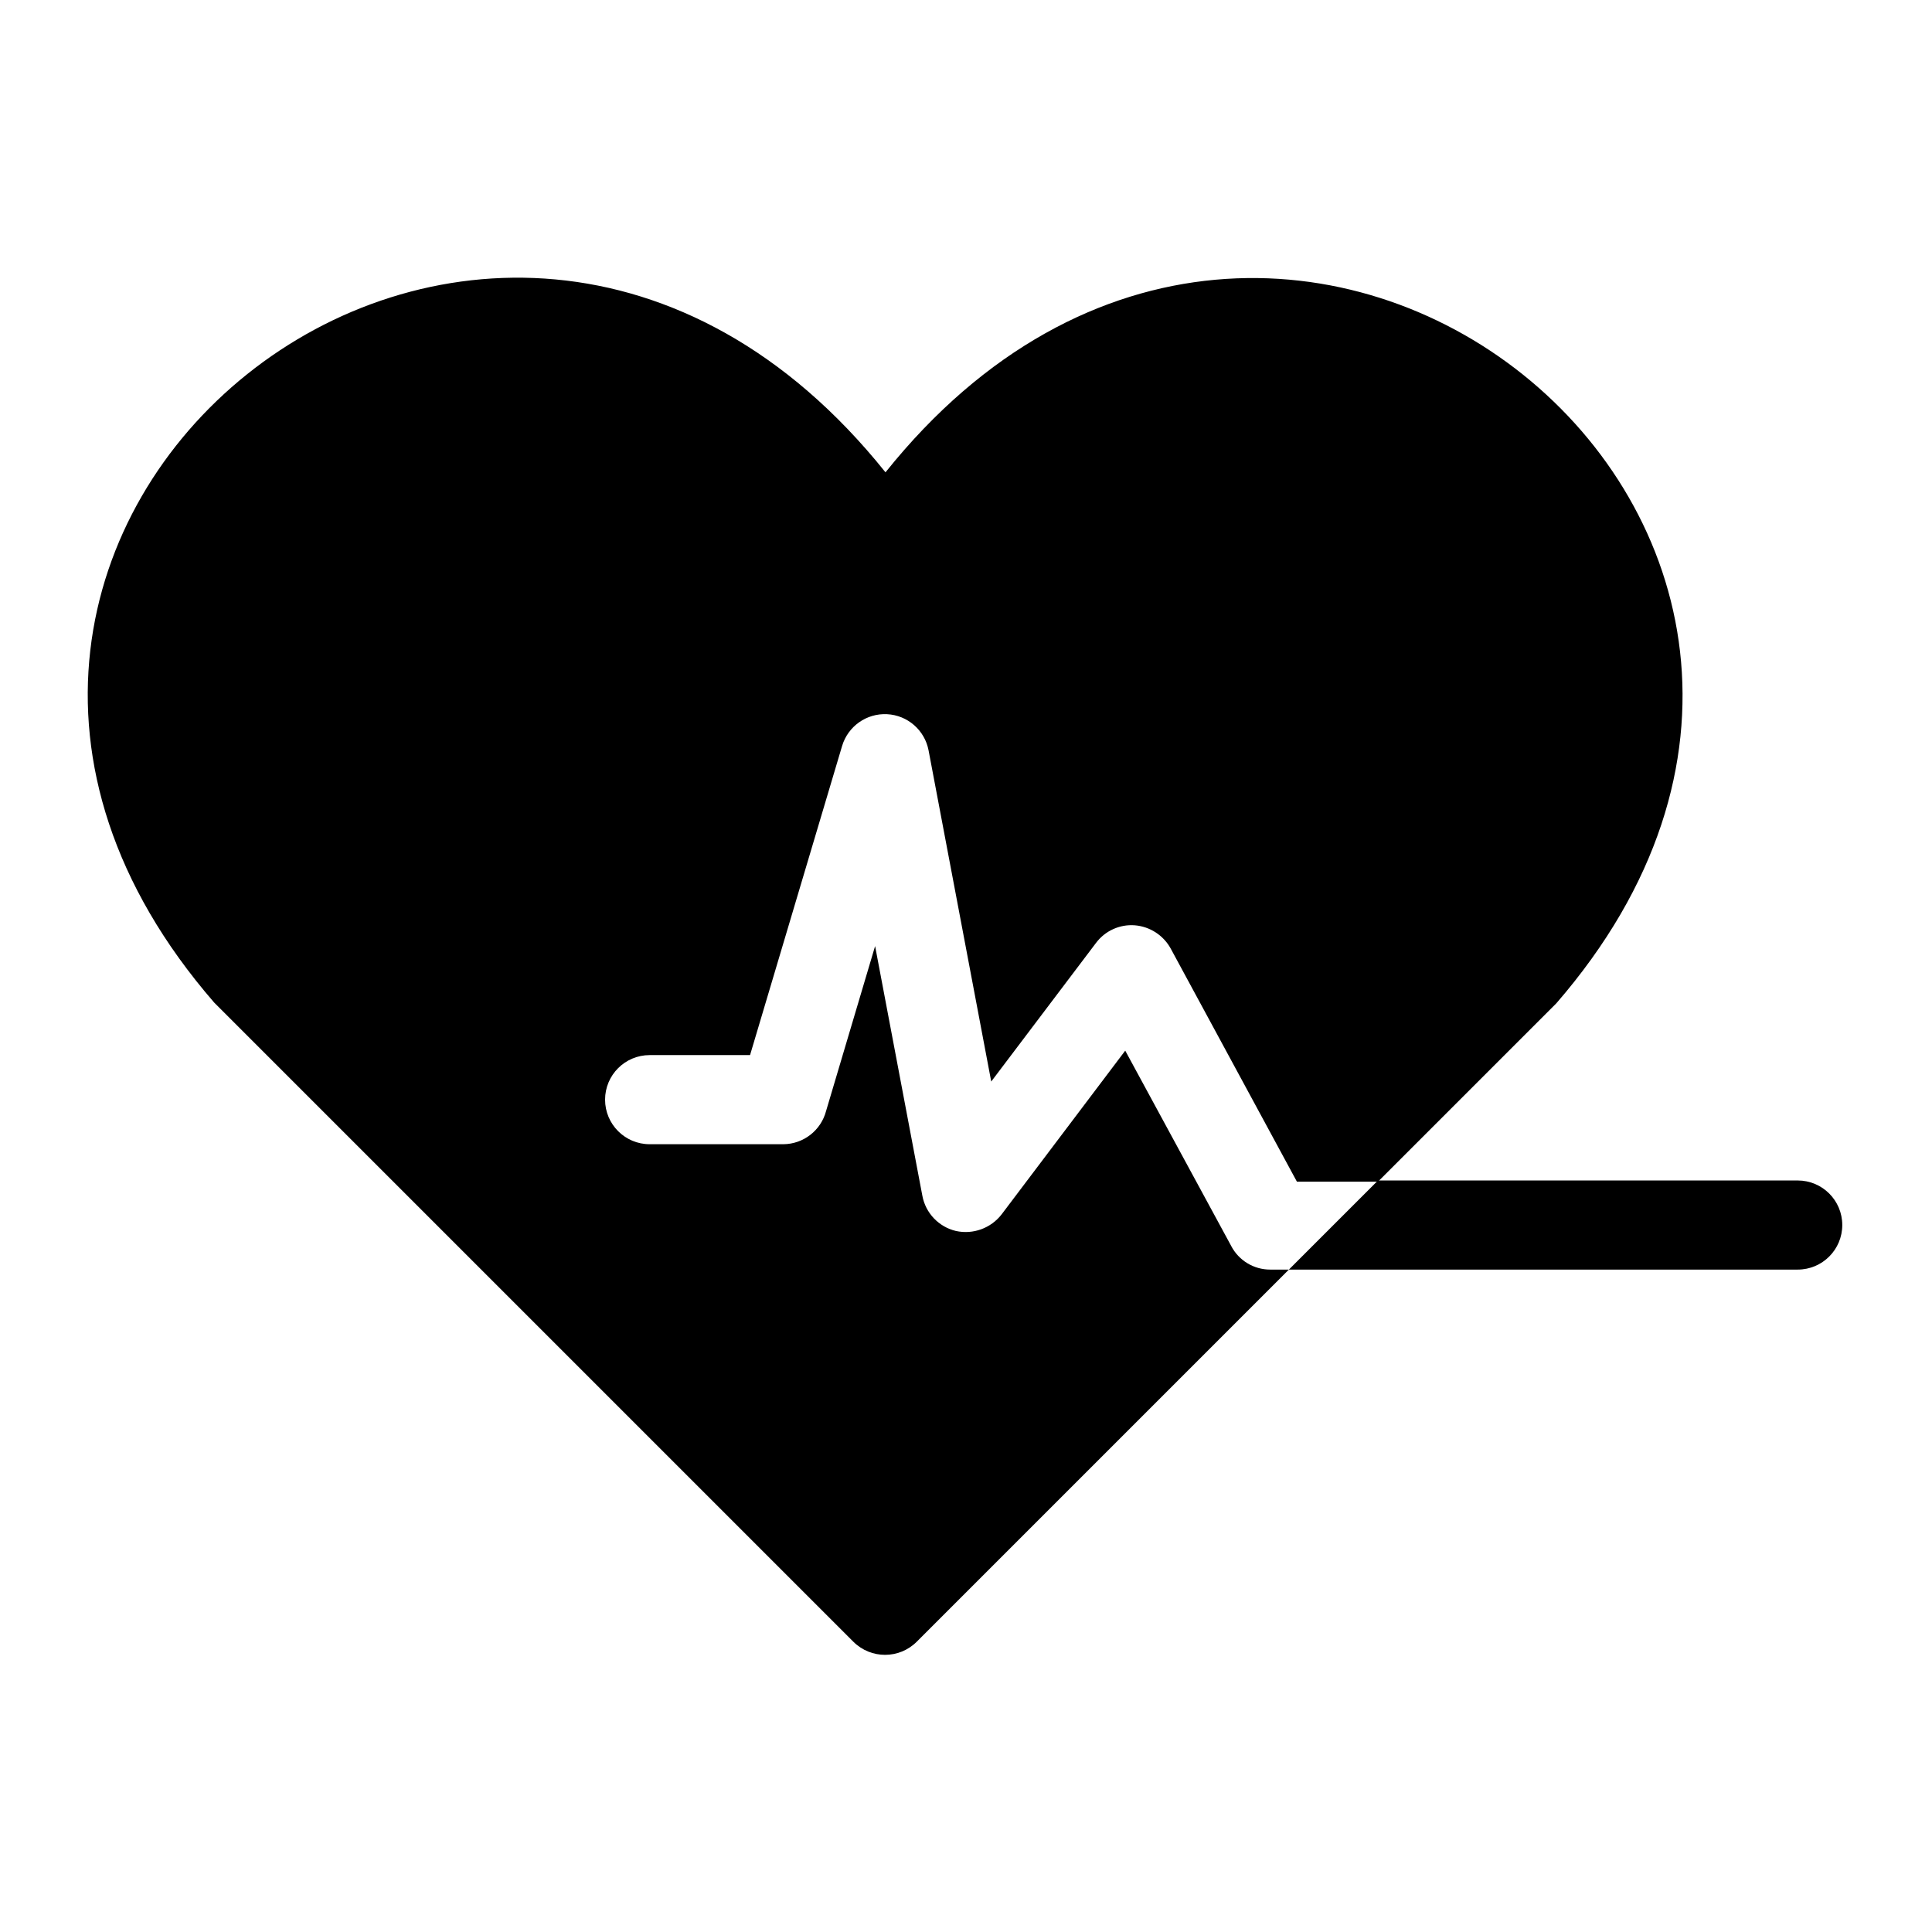
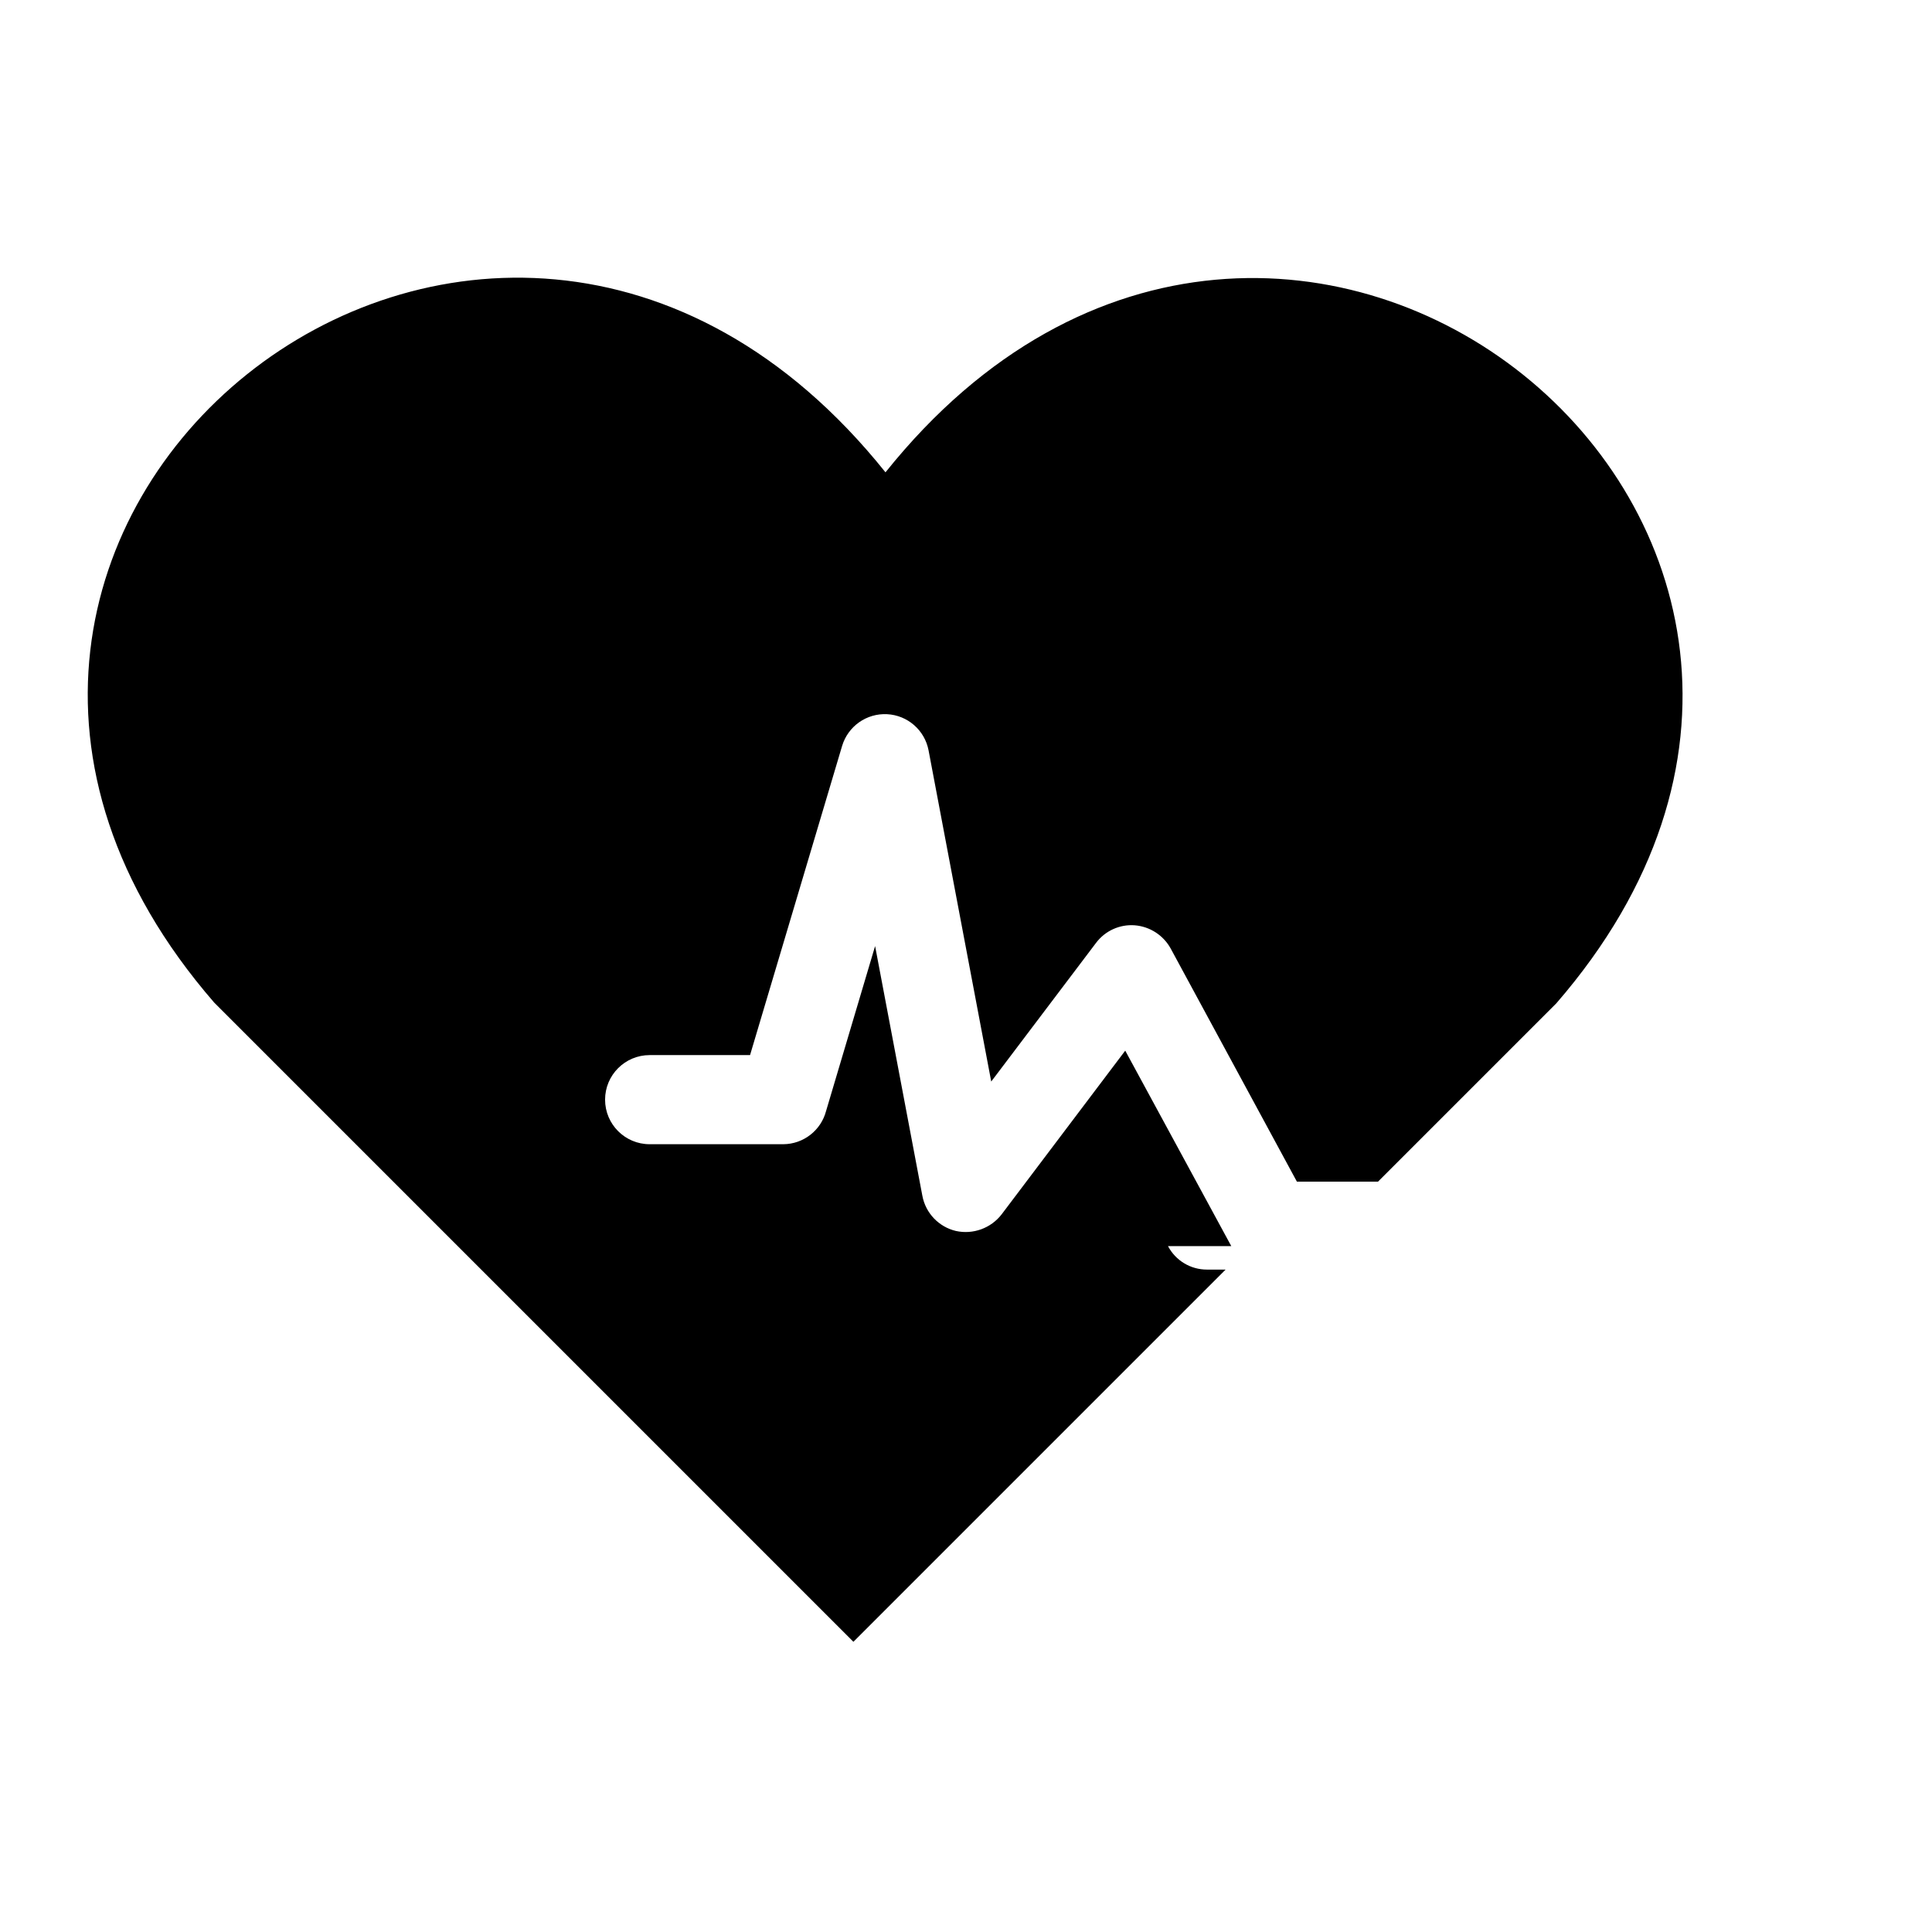
<svg xmlns="http://www.w3.org/2000/svg" fill="#000000" width="800px" height="800px" version="1.1" viewBox="144 144 512 512">
  <g>
-     <path d="m470.3 474.23-28.102-51.797-32.75 43.375c-2.848 3.691-7.57 5.41-12.125 4.41-4.559-1.082-8.051-4.758-8.895-9.371l-12.516-66.125-12.988 43.691c-1.352 5.164-6 8.777-11.336 8.816h-35.426c-6.519 0-11.809-5.285-11.809-11.809 0-6.519 5.289-11.809 11.809-11.809h26.609l24.402-81.949v0.004c1.566-5.211 6.484-8.676 11.918-8.398 5.43 0.281 9.969 4.234 10.988 9.578l16.609 87.773 27.789-36.762c2.402-3.188 6.258-4.938 10.234-4.644 4.004 0.316 7.582 2.625 9.527 6.141l33.457 61.797h21.492l47.23-47.23c108.55-125.16-72.578-272.14-177.75-140.75-105.25-131.47-286.54 15.266-177.91 140.51l169.41 169.41c4.637 4.613 12.129 4.613 16.766 0l98.637-98.637h-4.961 0.004c-4.328 0.004-8.297-2.391-10.312-6.219z" />
-     <path d="m620.41 456.84h-111.23l-23.617 23.617 134.85-0.004c6.523 0 11.809-5.285 11.809-11.809 0-6.519-5.285-11.805-11.809-11.805z" />
+     <path d="m470.3 474.23-28.102-51.797-32.75 43.375c-2.848 3.691-7.57 5.41-12.125 4.41-4.559-1.082-8.051-4.758-8.895-9.371l-12.516-66.125-12.988 43.691c-1.352 5.164-6 8.777-11.336 8.816h-35.426c-6.519 0-11.809-5.285-11.809-11.809 0-6.519 5.289-11.809 11.809-11.809h26.609l24.402-81.949v0.004c1.566-5.211 6.484-8.676 11.918-8.398 5.43 0.281 9.969 4.234 10.988 9.578l16.609 87.773 27.789-36.762c2.402-3.188 6.258-4.938 10.234-4.644 4.004 0.316 7.582 2.625 9.527 6.141l33.457 61.797h21.492l47.23-47.23c108.55-125.16-72.578-272.14-177.75-140.75-105.25-131.47-286.54 15.266-177.91 140.51l169.41 169.41l98.637-98.637h-4.961 0.004c-4.328 0.004-8.297-2.391-10.312-6.219z" />
  </g>
</svg>